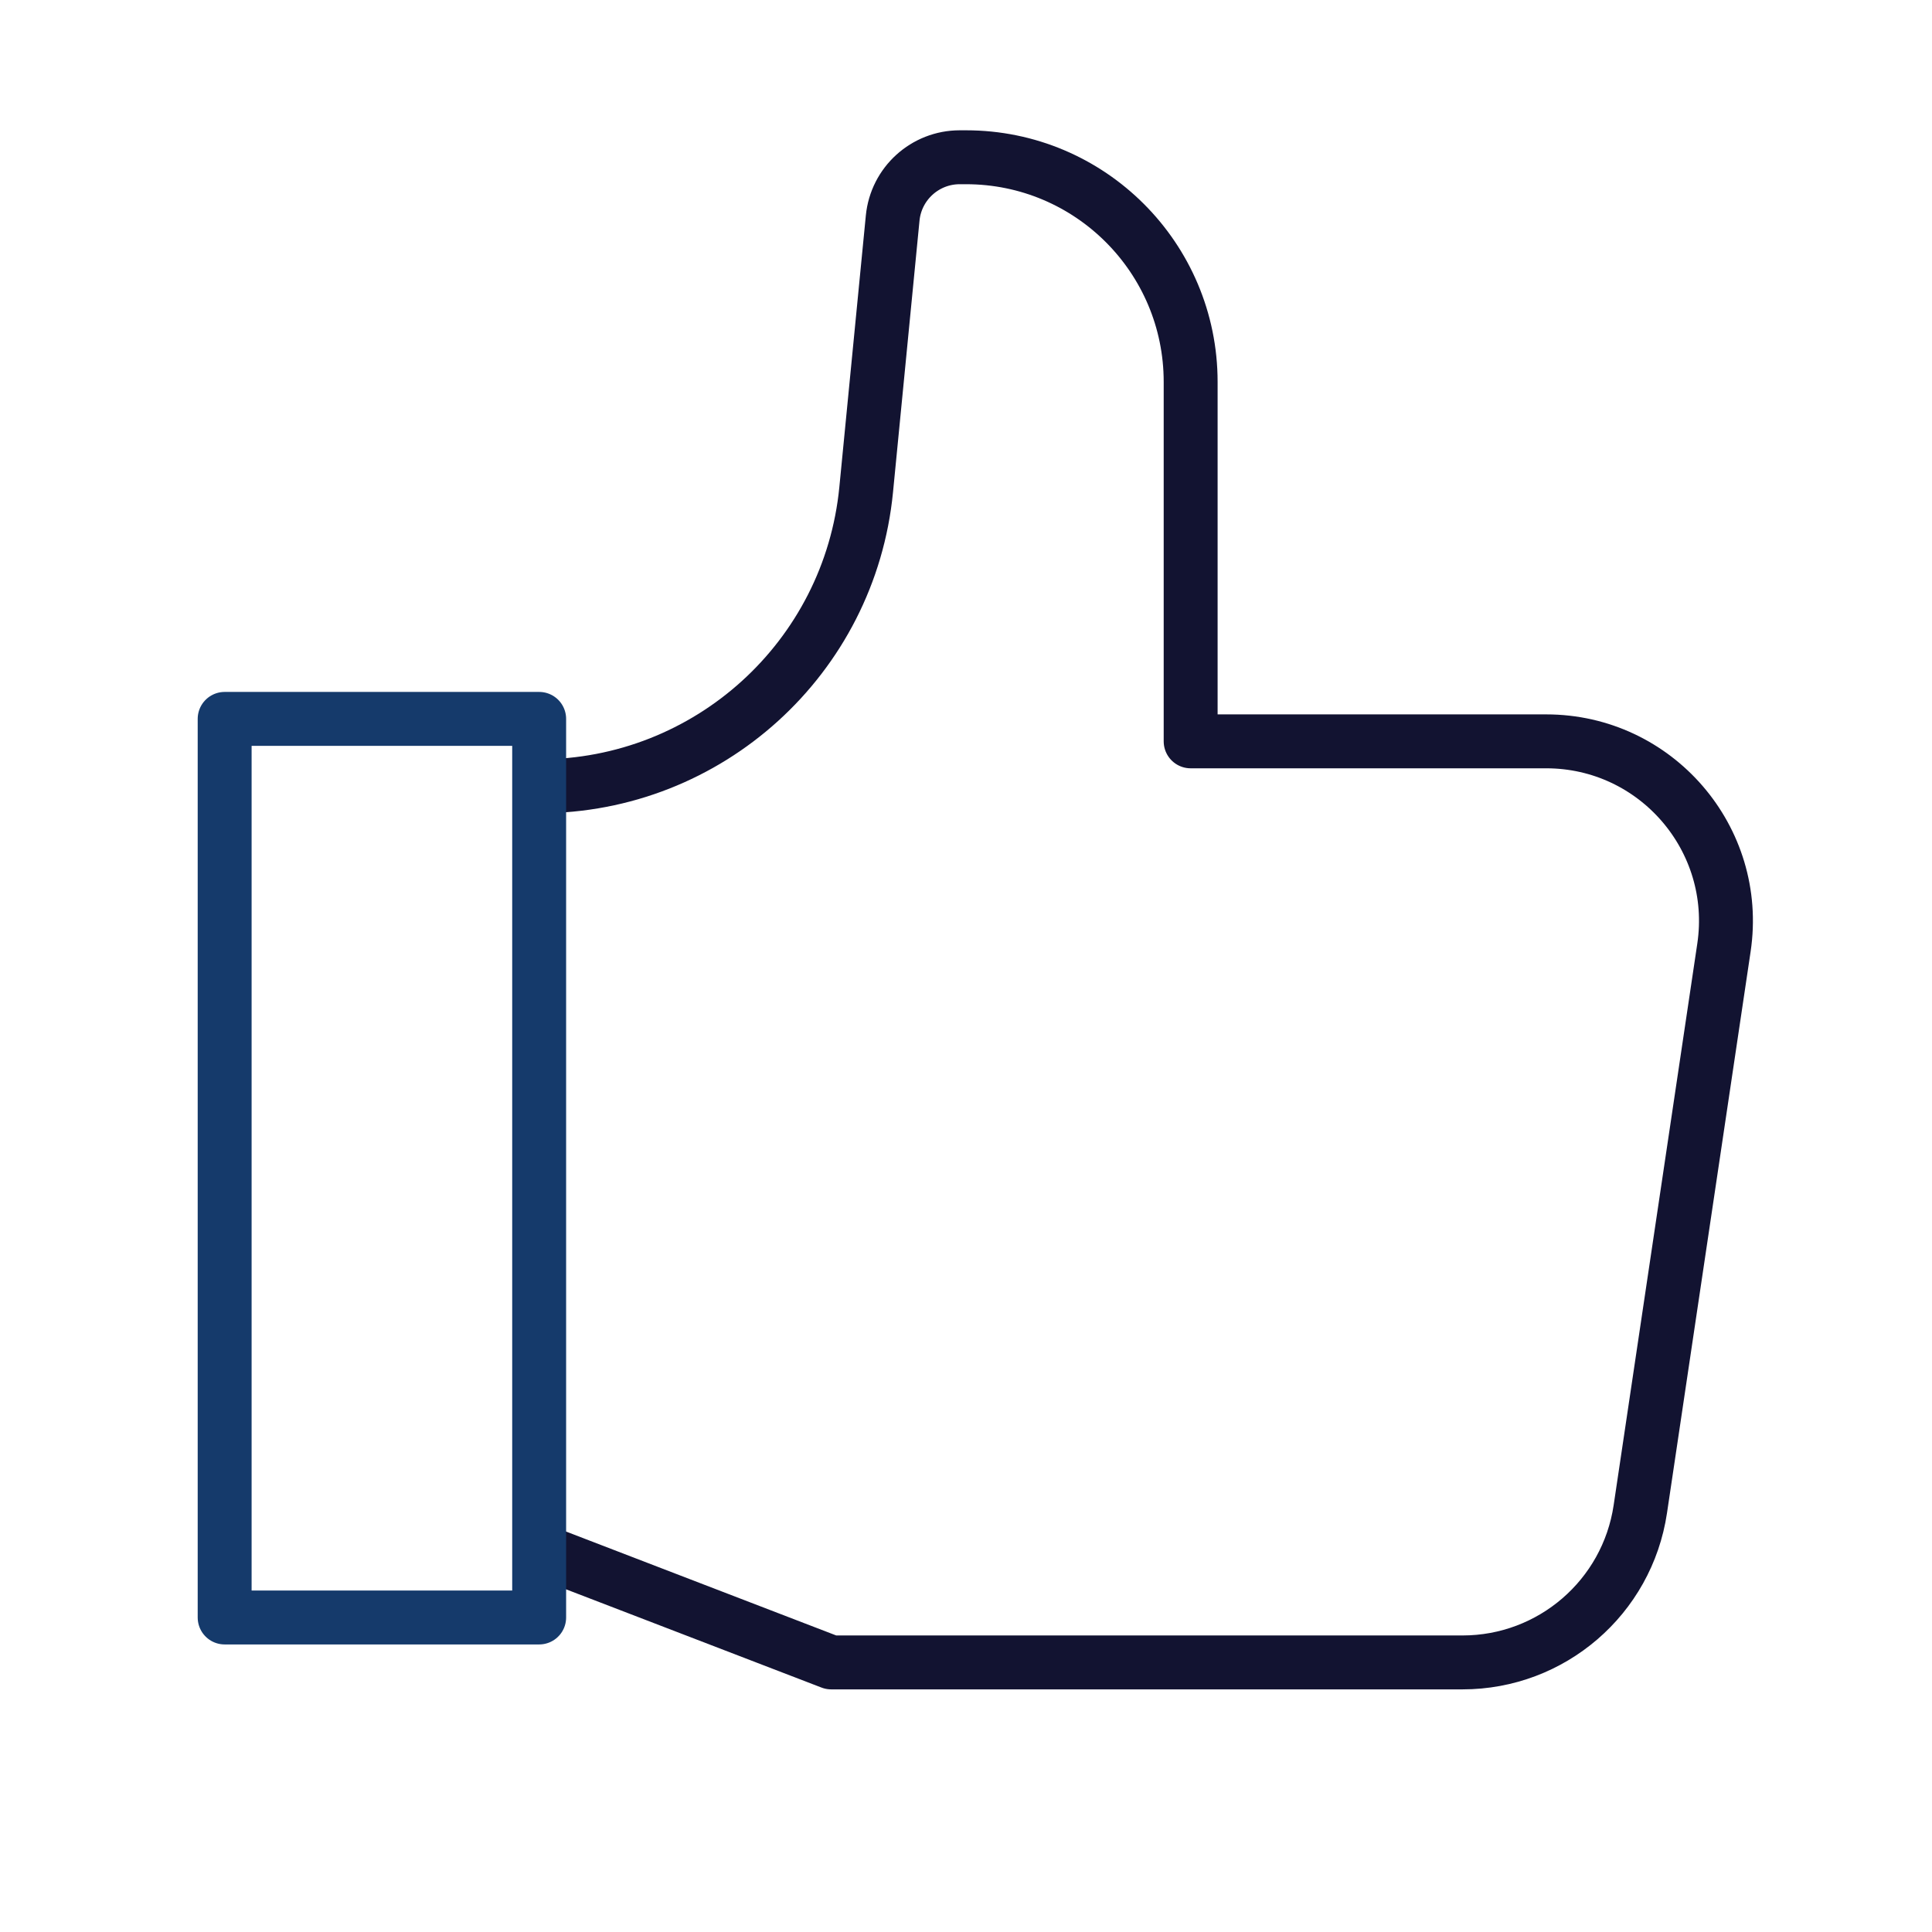
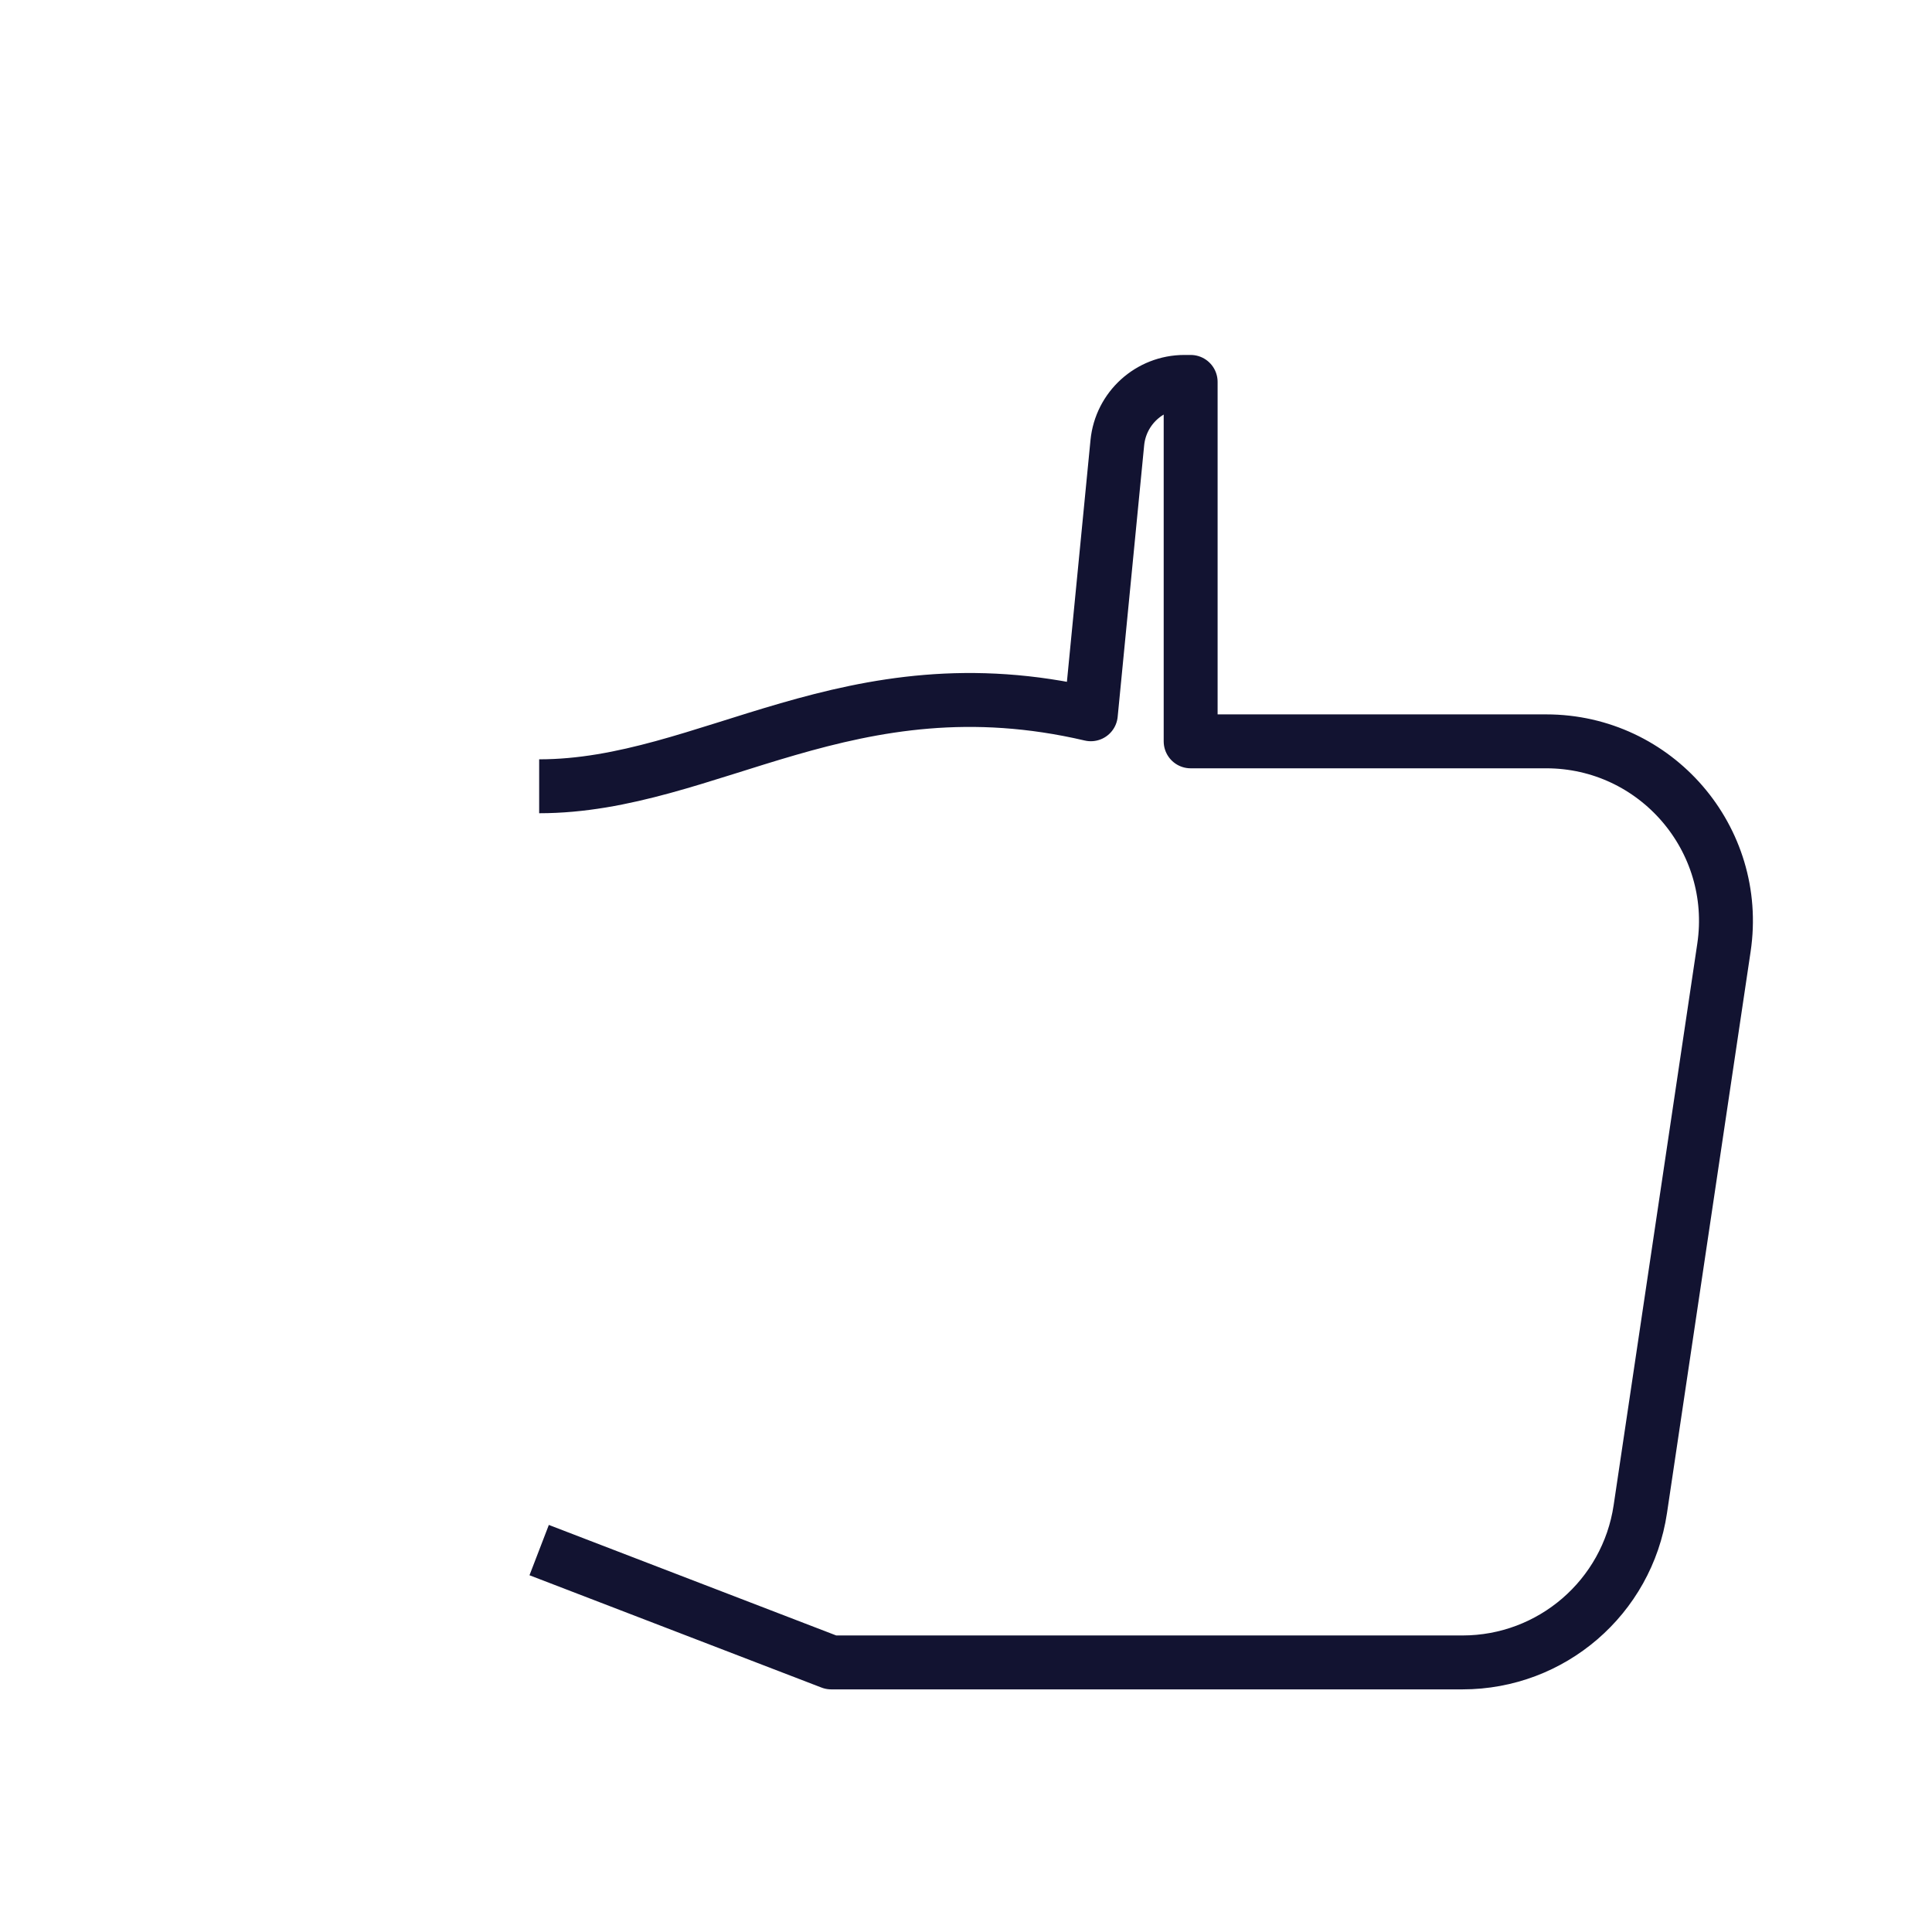
<svg xmlns="http://www.w3.org/2000/svg" width="430" height="430" fill="none" viewBox="0 0 430 430">
  <g stroke-linejoin="round" stroke-width="12">
-     <path stroke="#121331" d="m120 345 65 25h140.516c19.816 0 36.645-14.508 39.564-34.107l18.618-125c3.6-24.172-15.126-45.893-39.564-45.893H265V85c0-27.614-22.386-50-50-50h-1.392c-7.72 0-14.18 5.86-14.929 13.544l-5.896 60.428C189.129 146.432 157.638 175 120 175" />
-     <path stroke="#153a6b" d="M50 160h70v200H50z" />
+     <path stroke="#121331" d="m120 345 65 25h140.516c19.816 0 36.645-14.508 39.564-34.107l18.618-125c3.6-24.172-15.126-45.893-39.564-45.893H265V85h-1.392c-7.72 0-14.18 5.86-14.929 13.544l-5.896 60.428C189.129 146.432 157.638 175 120 175" />
  </g>
</svg>